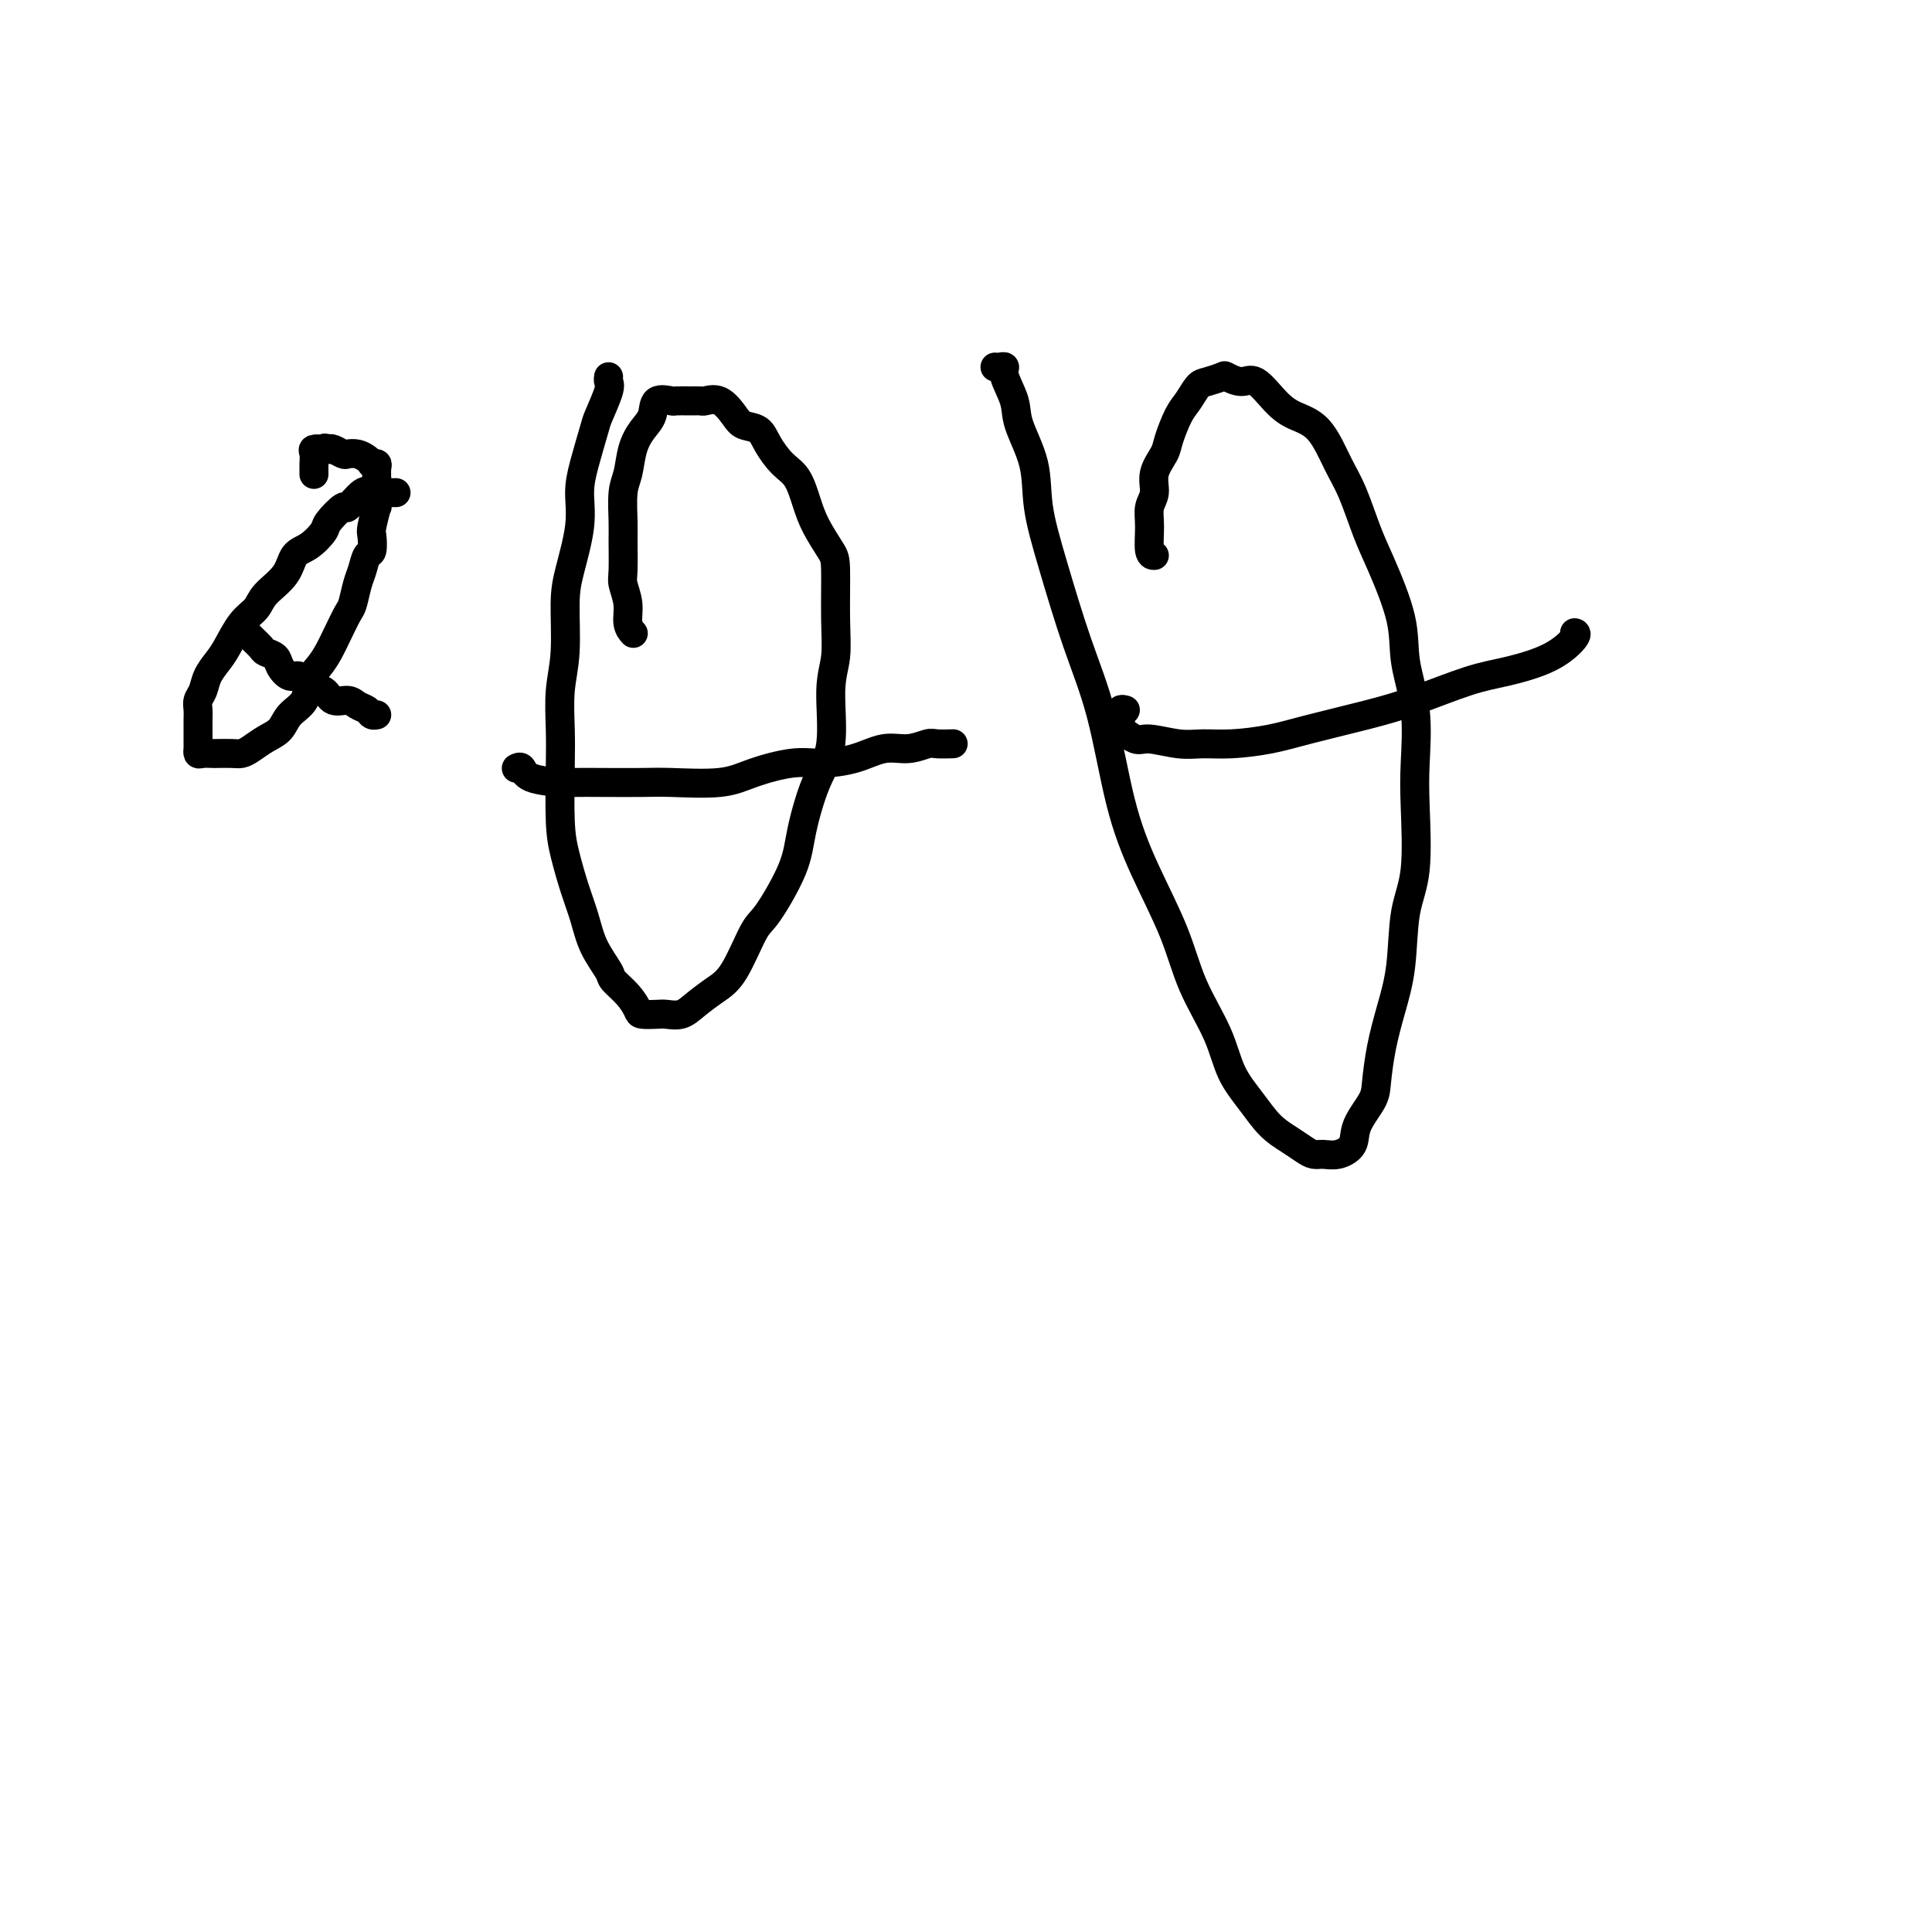
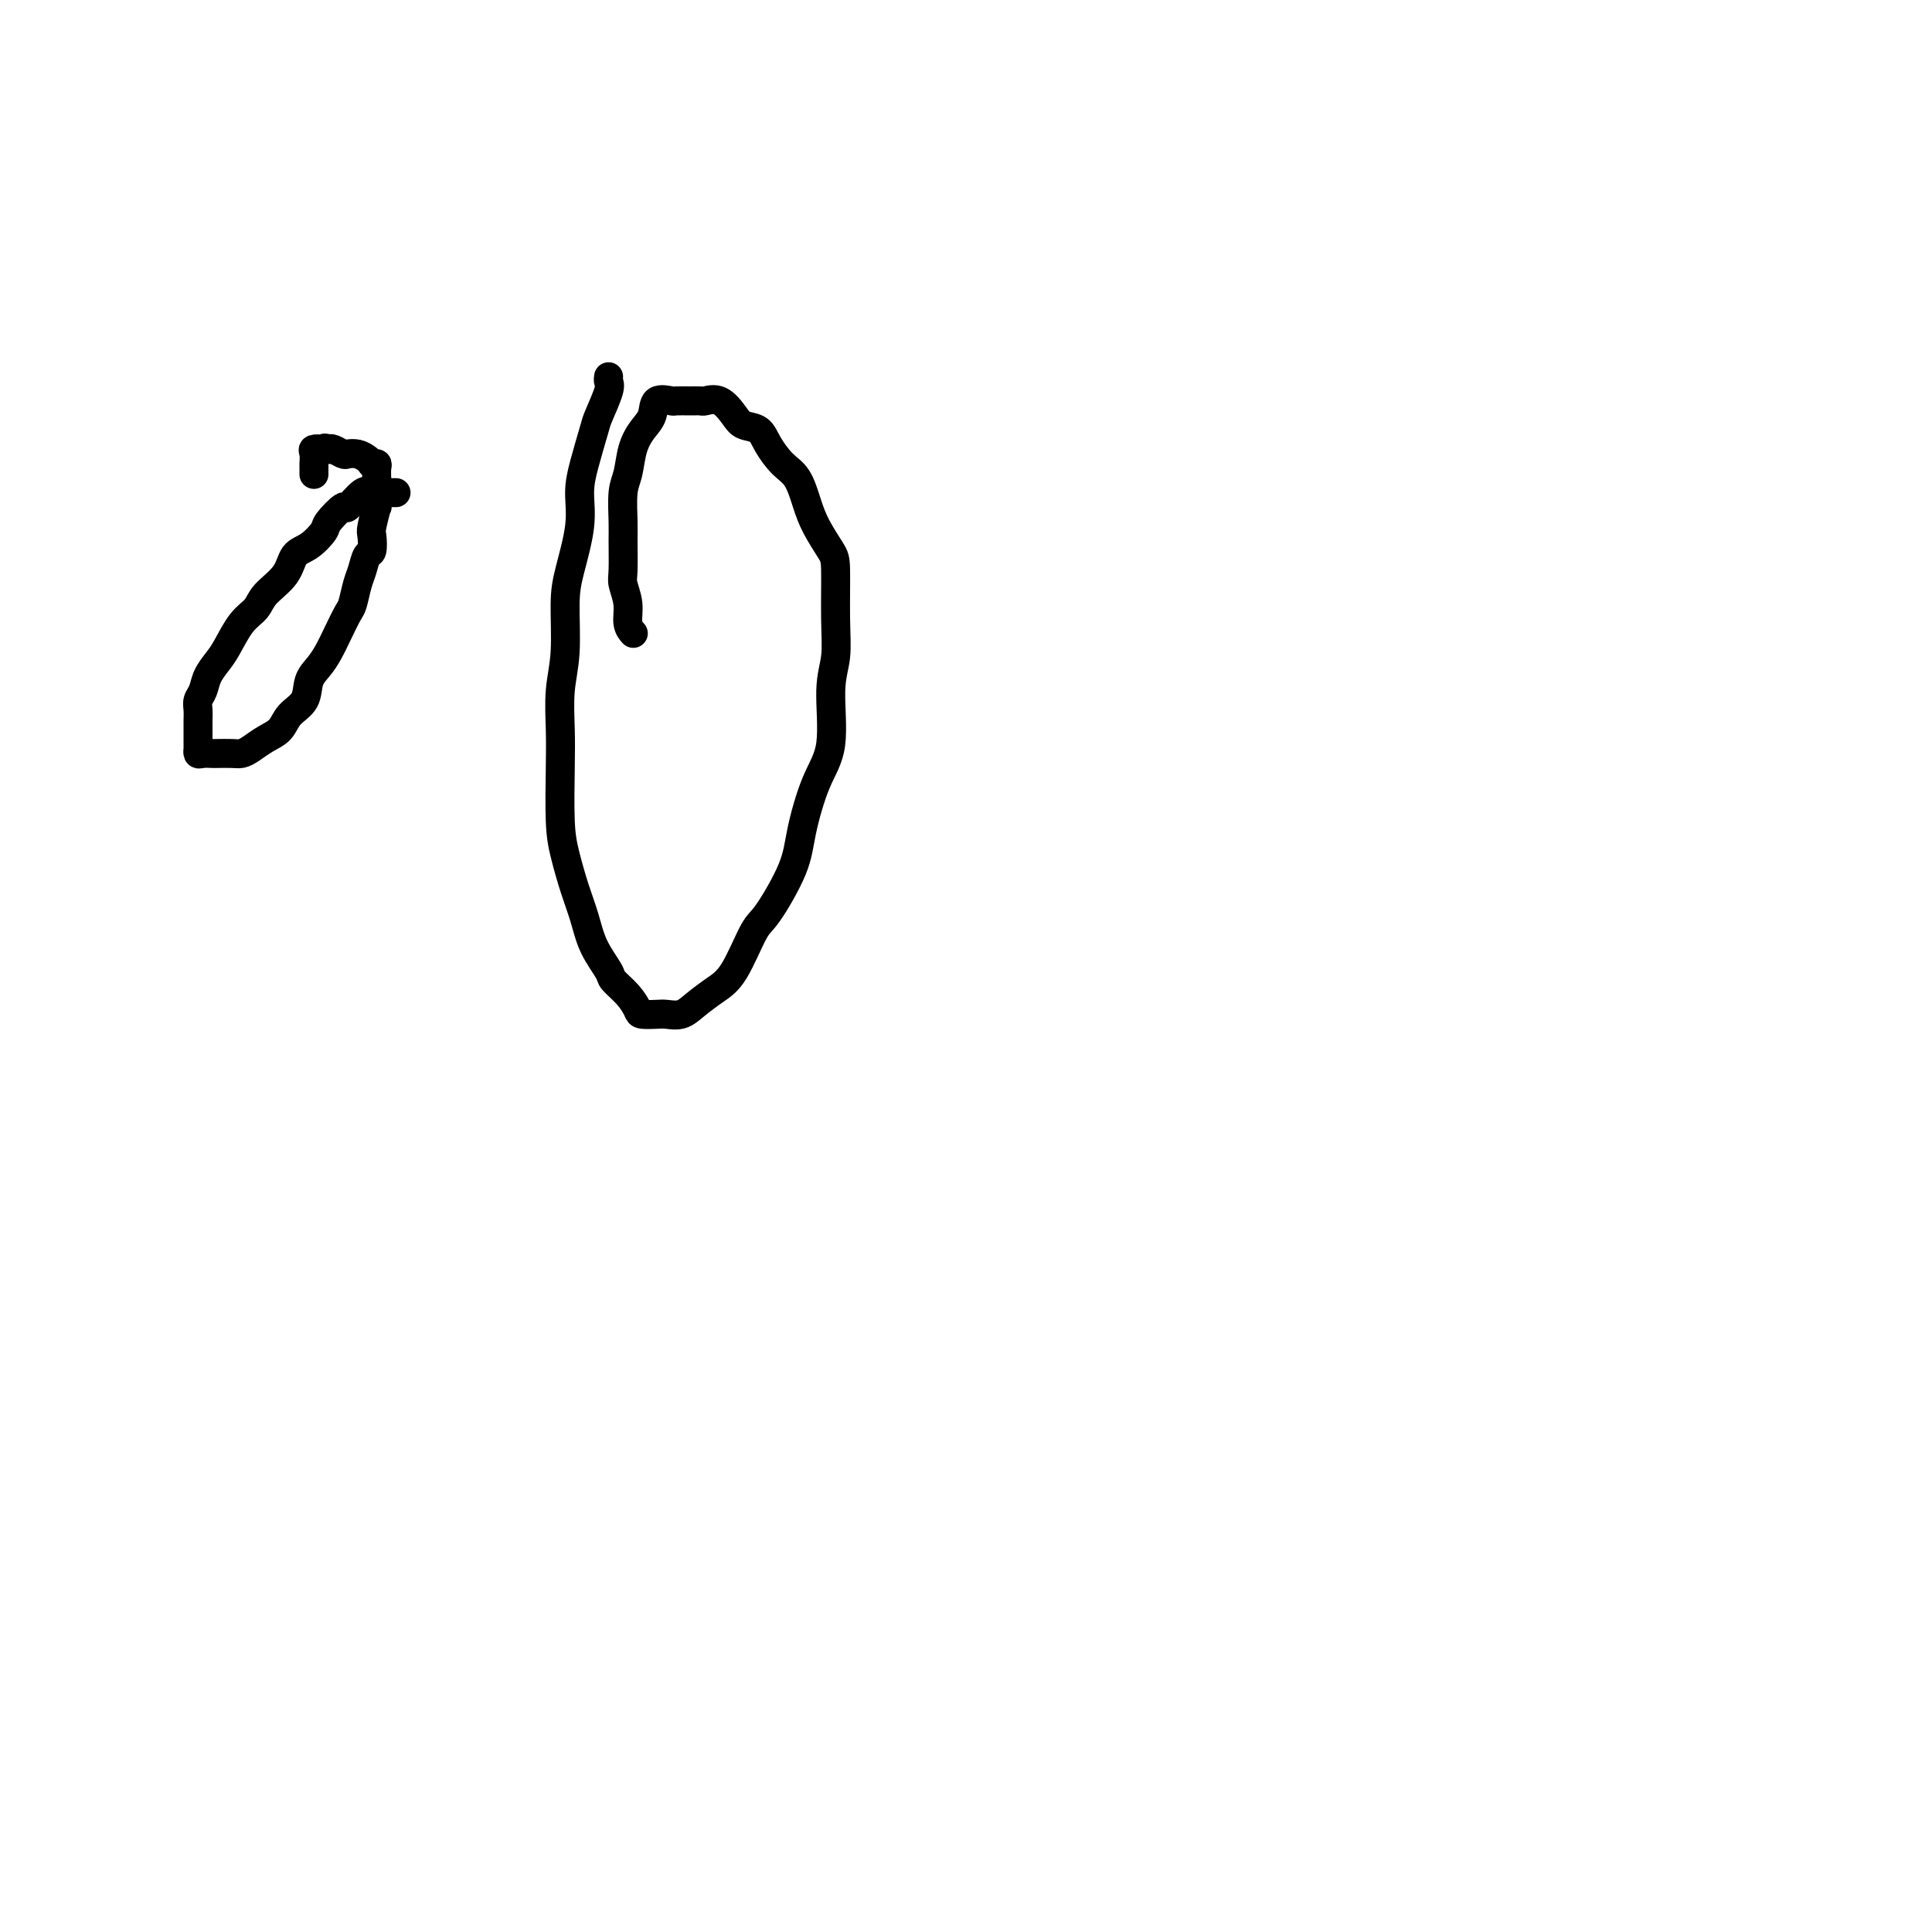
<svg xmlns="http://www.w3.org/2000/svg" viewBox="0 0 400 400" version="1.1">
  <g fill="none" stroke="#000000" stroke-width="6" stroke-linecap="round" stroke-linejoin="round">
    <path d="M82,102c-0.470,-0.002 -0.939,-0.004 -1,0c-0.061,0.004 0.288,0.013 0,0c-0.288,-0.013 -1.213,-0.048 -2,0c-0.787,0.048 -1.437,0.181 -2,0c-0.563,-0.181 -1.038,-0.674 -2,0c-0.962,0.674 -2.410,2.516 -3,3c-0.590,0.484 -0.322,-0.392 -1,0c-0.678,0.392 -2.301,2.050 -3,3c-0.699,0.950 -0.474,1.192 -1,2c-0.526,0.808 -1.803,2.184 -3,3c-1.197,0.816 -2.315,1.073 -3,2c-0.685,0.927 -0.936,2.524 -2,4c-1.064,1.476 -2.942,2.832 -4,4c-1.058,1.168 -1.295,2.150 -2,3c-0.705,0.850 -1.876,1.568 -3,3c-1.124,1.432 -2.200,3.577 -3,5c-0.800,1.423 -1.325,2.124 -2,3c-0.675,0.876 -1.501,1.926 -2,3c-0.499,1.074 -0.669,2.170 -1,3c-0.331,0.830 -0.821,1.392 -1,2c-0.179,0.608 -0.048,1.262 0,2c0.048,0.738 0.013,1.561 0,2c-0.013,0.439 -0.003,0.495 0,1c0.003,0.505 0.001,1.460 0,2c-0.001,0.540 -0.000,0.666 0,1c0.000,0.334 -0.000,0.878 0,1c0.000,0.122 0.002,-0.178 0,0c-0.002,0.178 -0.007,0.832 0,1c0.007,0.168 0.028,-0.151 0,0c-0.028,0.151 -0.103,0.772 0,1c0.103,0.228 0.384,0.062 1,0c0.616,-0.062 1.568,-0.019 2,0c0.432,0.019 0.345,0.013 1,0c0.655,-0.013 2.052,-0.033 3,0c0.948,0.033 1.446,0.119 2,0c0.554,-0.119 1.164,-0.442 2,-1c0.836,-0.558 1.897,-1.349 3,-2c1.103,-0.651 2.249,-1.160 3,-2c0.751,-0.840 1.107,-2.009 2,-3c0.893,-0.991 2.322,-1.804 3,-3c0.678,-1.196 0.605,-2.776 1,-4c0.395,-1.224 1.258,-2.094 2,-3c0.742,-0.906 1.365,-1.849 2,-3c0.635,-1.151 1.284,-2.509 2,-4c0.716,-1.491 1.501,-3.114 2,-4c0.499,-0.886 0.712,-1.033 1,-2c0.288,-0.967 0.652,-2.753 1,-4c0.348,-1.247 0.681,-1.955 1,-3c0.319,-1.045 0.625,-2.425 1,-3c0.375,-0.575 0.818,-0.344 1,-1c0.182,-0.656 0.101,-2.200 0,-3c-0.101,-0.800 -0.223,-0.855 0,-2c0.223,-1.145 0.792,-3.381 1,-4c0.208,-0.619 0.056,0.380 0,0c-0.056,-0.380 -0.015,-2.139 0,-3c0.015,-0.861 0.004,-0.826 0,-1c-0.004,-0.174 0.000,-0.558 0,-1c-0.000,-0.442 -0.004,-0.942 0,-1c0.004,-0.058 0.016,0.325 0,0c-0.016,-0.325 -0.059,-1.358 0,-2c0.059,-0.642 0.220,-0.894 0,-1c-0.220,-0.106 -0.823,-0.067 -1,0c-0.177,0.067 0.070,0.163 0,0c-0.070,-0.163 -0.456,-0.583 -1,-1c-0.544,-0.417 -1.245,-0.830 -2,-1c-0.755,-0.170 -1.563,-0.097 -2,0c-0.437,0.097 -0.502,0.218 -1,0c-0.498,-0.218 -1.428,-0.777 -2,-1c-0.572,-0.223 -0.786,-0.112 -1,0" />
    <path d="M68,93c-1.519,-0.466 -0.316,-0.132 0,0c0.316,0.132 -0.255,0.060 -1,0c-0.745,-0.060 -1.664,-0.109 -2,0c-0.336,0.109 -0.090,0.376 0,1c0.090,0.624 0.024,1.604 0,2c-0.024,0.396 -0.006,0.209 0,0c0.006,-0.209 0.002,-0.441 0,0c-0.002,0.441 -0.000,1.555 0,2c0.000,0.445 0.000,0.223 0,0" />
-     <path d="M51,131c-0.057,-0.059 -0.113,-0.119 0,0c0.113,0.119 0.397,0.415 1,1c0.603,0.585 1.527,1.457 2,2c0.473,0.543 0.497,0.756 1,1c0.503,0.244 1.484,0.517 2,1c0.516,0.483 0.565,1.175 1,2c0.435,0.825 1.256,1.784 2,2c0.744,0.216 1.410,-0.311 2,0c0.590,0.311 1.102,1.459 2,2c0.898,0.541 2.181,0.473 3,1c0.819,0.527 1.175,1.647 2,2c0.825,0.353 2.120,-0.063 3,0c0.880,0.063 1.346,0.605 2,1c0.654,0.395 1.495,0.642 2,1c0.505,0.358 0.674,0.827 1,1c0.326,0.173 0.807,0.049 1,0c0.193,-0.049 0.096,-0.025 0,0" />
    <path d="M126,78c-0.056,0.336 -0.113,0.672 0,1c0.113,0.328 0.394,0.648 0,2c-0.394,1.352 -1.463,3.736 -2,5c-0.537,1.264 -0.543,1.408 -1,3c-0.457,1.592 -1.366,4.633 -2,7c-0.634,2.367 -0.992,4.059 -1,6c-0.008,1.941 0.334,4.130 0,7c-0.334,2.870 -1.343,6.422 -2,9c-0.657,2.578 -0.960,4.182 -1,7c-0.040,2.818 0.185,6.850 0,10c-0.185,3.150 -0.779,5.417 -1,8c-0.221,2.583 -0.067,5.480 0,8c0.067,2.520 0.049,4.661 0,8c-0.049,3.339 -0.128,7.876 0,11c0.128,3.124 0.462,4.837 1,7c0.538,2.163 1.280,4.777 2,7c0.720,2.223 1.418,4.054 2,6c0.582,1.946 1.049,4.006 2,6c0.951,1.994 2.385,3.921 3,5c0.615,1.079 0.409,1.308 1,2c0.591,0.692 1.978,1.845 3,3c1.022,1.155 1.681,2.311 2,3c0.319,0.689 0.300,0.912 1,1c0.700,0.088 2.119,0.043 3,0c0.881,-0.043 1.225,-0.082 2,0c0.775,0.082 1.983,0.285 3,0c1.017,-0.285 1.845,-1.057 3,-2c1.155,-0.943 2.639,-2.057 4,-3c1.361,-0.943 2.601,-1.717 4,-4c1.399,-2.283 2.957,-6.076 4,-8c1.043,-1.924 1.569,-1.979 3,-4c1.431,-2.021 3.766,-6.010 5,-9c1.234,-2.990 1.368,-4.982 2,-8c0.632,-3.018 1.763,-7.060 3,-10c1.237,-2.940 2.581,-4.776 3,-8c0.419,-3.224 -0.085,-7.834 0,-11c0.085,-3.166 0.759,-4.888 1,-7c0.241,-2.112 0.048,-4.615 0,-8c-0.048,-3.385 0.049,-7.652 0,-10c-0.049,-2.348 -0.242,-2.777 -1,-4c-0.758,-1.223 -2.080,-3.240 -3,-5c-0.920,-1.760 -1.439,-3.263 -2,-5c-0.561,-1.737 -1.165,-3.708 -2,-5c-0.835,-1.292 -1.899,-1.906 -3,-3c-1.101,-1.094 -2.237,-2.669 -3,-4c-0.763,-1.331 -1.154,-2.420 -2,-3c-0.846,-0.580 -2.149,-0.653 -3,-1c-0.851,-0.347 -1.252,-0.969 -2,-2c-0.748,-1.031 -1.844,-2.473 -3,-3c-1.156,-0.527 -2.374,-0.141 -3,0c-0.626,0.141 -0.662,0.035 -1,0c-0.338,-0.035 -0.979,-0.000 -2,0c-1.021,0.000 -2.423,-0.034 -3,0c-0.577,0.034 -0.329,0.135 -1,0c-0.671,-0.135 -2.259,-0.507 -3,0c-0.741,0.507 -0.633,1.893 -1,3c-0.367,1.107 -1.209,1.935 -2,3c-0.791,1.065 -1.533,2.368 -2,4c-0.467,1.632 -0.661,3.592 -1,5c-0.339,1.408 -0.824,2.262 -1,4c-0.176,1.738 -0.043,4.358 0,6c0.043,1.642 -0.004,2.306 0,4c0.004,1.694 0.057,4.419 0,6c-0.057,1.581 -0.225,2.018 0,3c0.225,0.982 0.844,2.511 1,4c0.156,1.489 -0.150,2.939 0,4c0.150,1.061 0.757,1.732 1,2c0.243,0.268 0.121,0.134 0,0" />
-     <path d="M107,159c-0.097,0.053 -0.194,0.105 0,0c0.194,-0.105 0.680,-0.368 1,0c0.320,0.368 0.472,1.367 2,2c1.528,0.633 4.430,0.901 6,1c1.570,0.099 1.808,0.028 3,0c1.192,-0.028 3.336,-0.013 6,0c2.664,0.013 5.846,0.024 8,0c2.154,-0.024 3.280,-0.083 6,0c2.720,0.083 7.034,0.308 10,0c2.966,-0.308 4.585,-1.148 7,-2c2.415,-0.852 5.625,-1.716 8,-2c2.375,-0.284 3.914,0.011 6,0c2.086,-0.011 4.717,-0.329 7,-1c2.283,-0.671 4.216,-1.697 6,-2c1.784,-0.303 3.417,0.115 5,0c1.583,-0.115 3.115,-0.763 4,-1c0.885,-0.237 1.123,-0.064 2,0c0.877,0.064 2.393,0.018 3,0c0.607,-0.018 0.303,-0.009 0,0" />
-     <path d="M206,76c0.294,0.027 0.587,0.055 1,0c0.413,-0.055 0.945,-0.191 1,0c0.055,0.191 -0.365,0.710 0,2c0.365,1.290 1.517,3.351 2,5c0.483,1.649 0.298,2.886 1,5c0.702,2.114 2.291,5.104 3,8c0.709,2.896 0.537,5.697 1,9c0.463,3.303 1.559,7.108 3,12c1.441,4.892 3.225,10.870 5,16c1.775,5.130 3.540,9.410 5,15c1.460,5.590 2.614,12.488 4,18c1.386,5.512 3.003,9.638 5,14c1.997,4.362 4.375,8.959 6,13c1.625,4.041 2.496,7.526 4,11c1.504,3.474 3.641,6.937 5,10c1.359,3.063 1.939,5.727 3,8c1.061,2.273 2.602,4.154 4,6c1.398,1.846 2.653,3.657 4,5c1.347,1.343 2.786,2.217 4,3c1.214,0.783 2.203,1.473 3,2c0.797,0.527 1.402,0.891 2,1c0.598,0.109 1.190,-0.036 2,0c0.810,0.036 1.838,0.252 3,0c1.162,-0.252 2.457,-0.974 3,-2c0.543,-1.026 0.333,-2.358 1,-4c0.667,-1.642 2.210,-3.595 3,-5c0.790,-1.405 0.826,-2.261 1,-4c0.174,-1.739 0.485,-4.362 1,-7c0.515,-2.638 1.234,-5.292 2,-8c0.766,-2.708 1.578,-5.472 2,-9c0.422,-3.528 0.455,-7.822 1,-11c0.545,-3.178 1.603,-5.239 2,-9c0.397,-3.761 0.134,-9.221 0,-13c-0.134,-3.779 -0.140,-5.879 0,-9c0.140,-3.121 0.425,-7.265 0,-11c-0.425,-3.735 -1.559,-7.061 -2,-10c-0.441,-2.939 -0.189,-5.490 -1,-9c-0.811,-3.510 -2.683,-7.980 -4,-11c-1.317,-3.020 -2.078,-4.591 -3,-7c-0.922,-2.409 -2.006,-5.658 -3,-8c-0.994,-2.342 -1.897,-3.778 -3,-6c-1.103,-2.222 -2.405,-5.232 -4,-7c-1.595,-1.768 -3.482,-2.295 -5,-3c-1.518,-0.705 -2.667,-1.587 -4,-3c-1.333,-1.413 -2.850,-3.356 -4,-4c-1.150,-0.644 -1.932,0.011 -3,0c-1.068,-0.011 -2.422,-0.687 -3,-1c-0.578,-0.313 -0.381,-0.263 -1,0c-0.619,0.263 -2.054,0.738 -3,1c-0.946,0.262 -1.404,0.309 -2,1c-0.596,0.691 -1.330,2.025 -2,3c-0.670,0.975 -1.275,1.591 -2,3c-0.725,1.409 -1.571,3.612 -2,5c-0.429,1.388 -0.440,1.962 -1,3c-0.560,1.038 -1.668,2.541 -2,4c-0.332,1.459 0.111,2.874 0,4c-0.111,1.126 -0.776,1.962 -1,3c-0.224,1.038 -0.009,2.278 0,4c0.009,1.722 -0.190,3.925 0,5c0.190,1.075 0.769,1.021 1,1c0.231,-0.021 0.116,-0.011 0,0" />
-     <path d="M233,147c-0.423,-0.120 -0.846,-0.240 -1,0c-0.154,0.240 -0.041,0.839 0,1c0.041,0.161 0.008,-0.117 0,0c-0.008,0.117 0.007,0.628 0,1c-0.007,0.372 -0.038,0.607 0,1c0.038,0.393 0.144,0.946 0,1c-0.144,0.054 -0.539,-0.392 0,0c0.539,0.392 2.013,1.622 3,2c0.987,0.378 1.487,-0.097 3,0c1.513,0.097 4.040,0.767 6,1c1.960,0.233 3.354,0.029 5,0c1.646,-0.029 3.544,0.118 6,0c2.456,-0.118 5.471,-0.500 8,-1c2.529,-0.500 4.573,-1.116 8,-2c3.427,-0.884 8.236,-2.034 12,-3c3.764,-0.966 6.484,-1.747 10,-3c3.516,-1.253 7.828,-2.977 11,-4c3.172,-1.023 5.204,-1.346 8,-2c2.796,-0.654 6.358,-1.639 9,-3c2.642,-1.361 4.365,-3.097 5,-4c0.635,-0.903 0.181,-0.972 0,-1c-0.181,-0.028 -0.091,-0.014 0,0" />
  </g>
</svg>